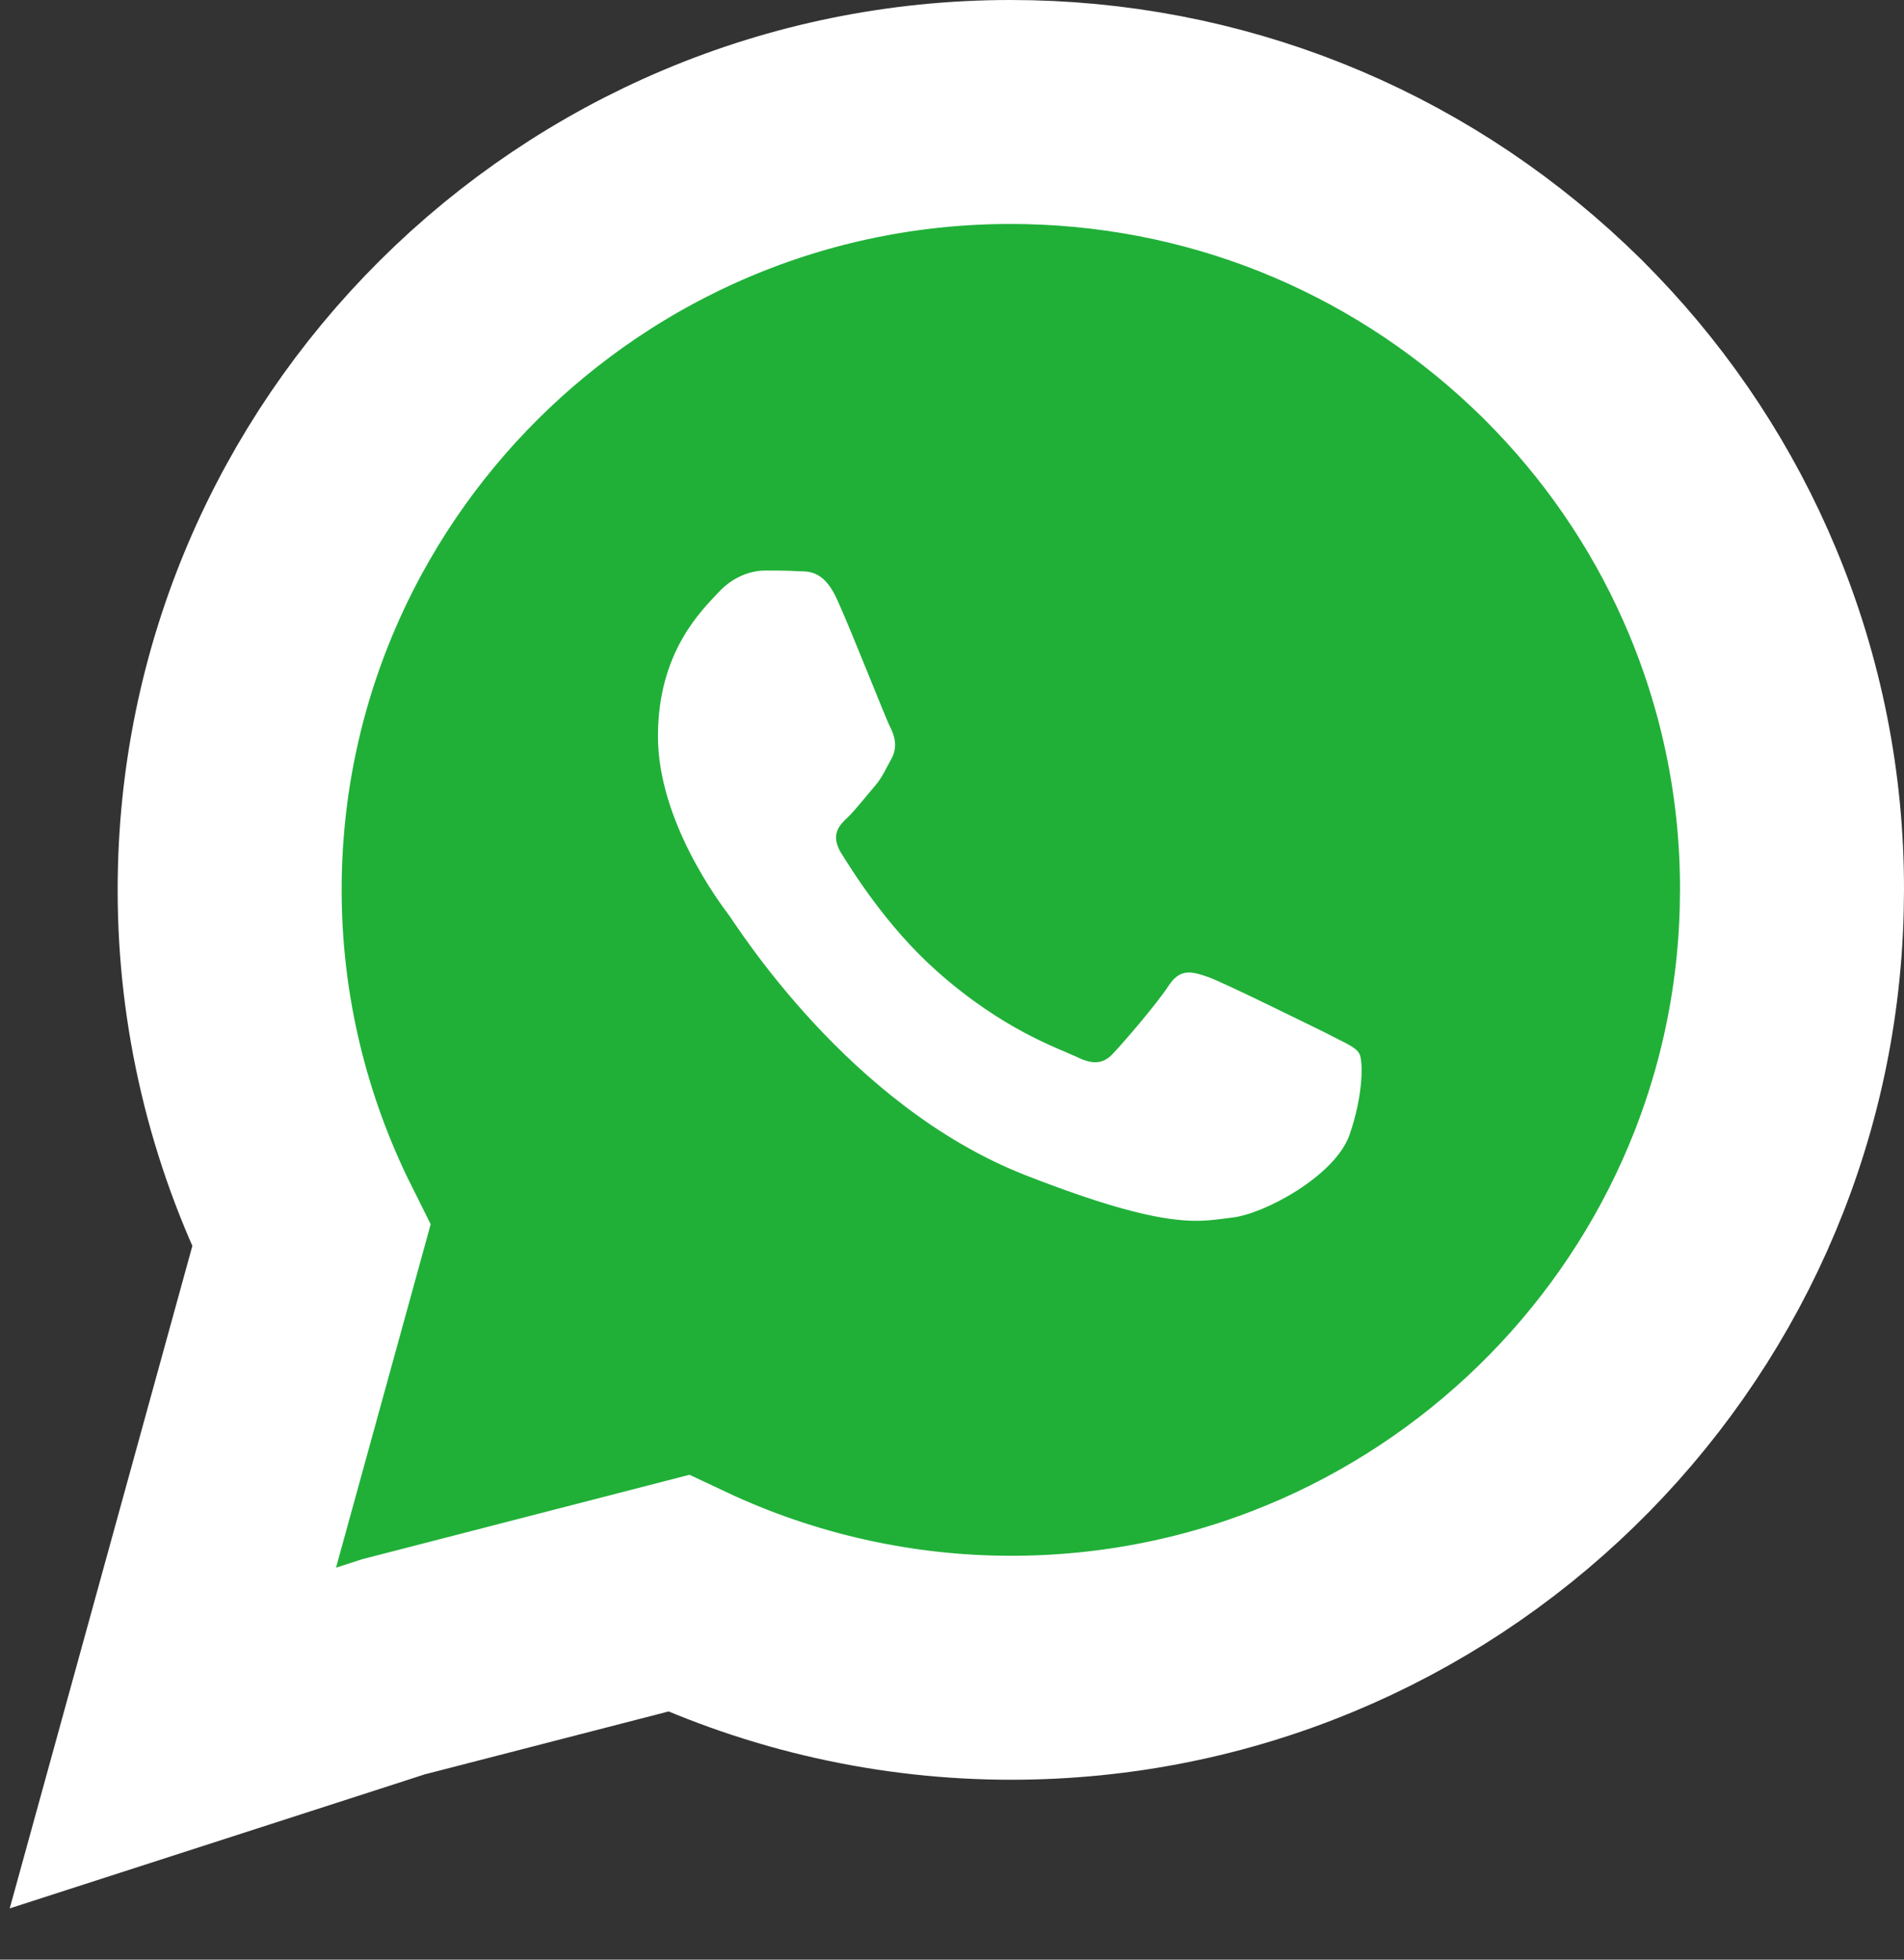
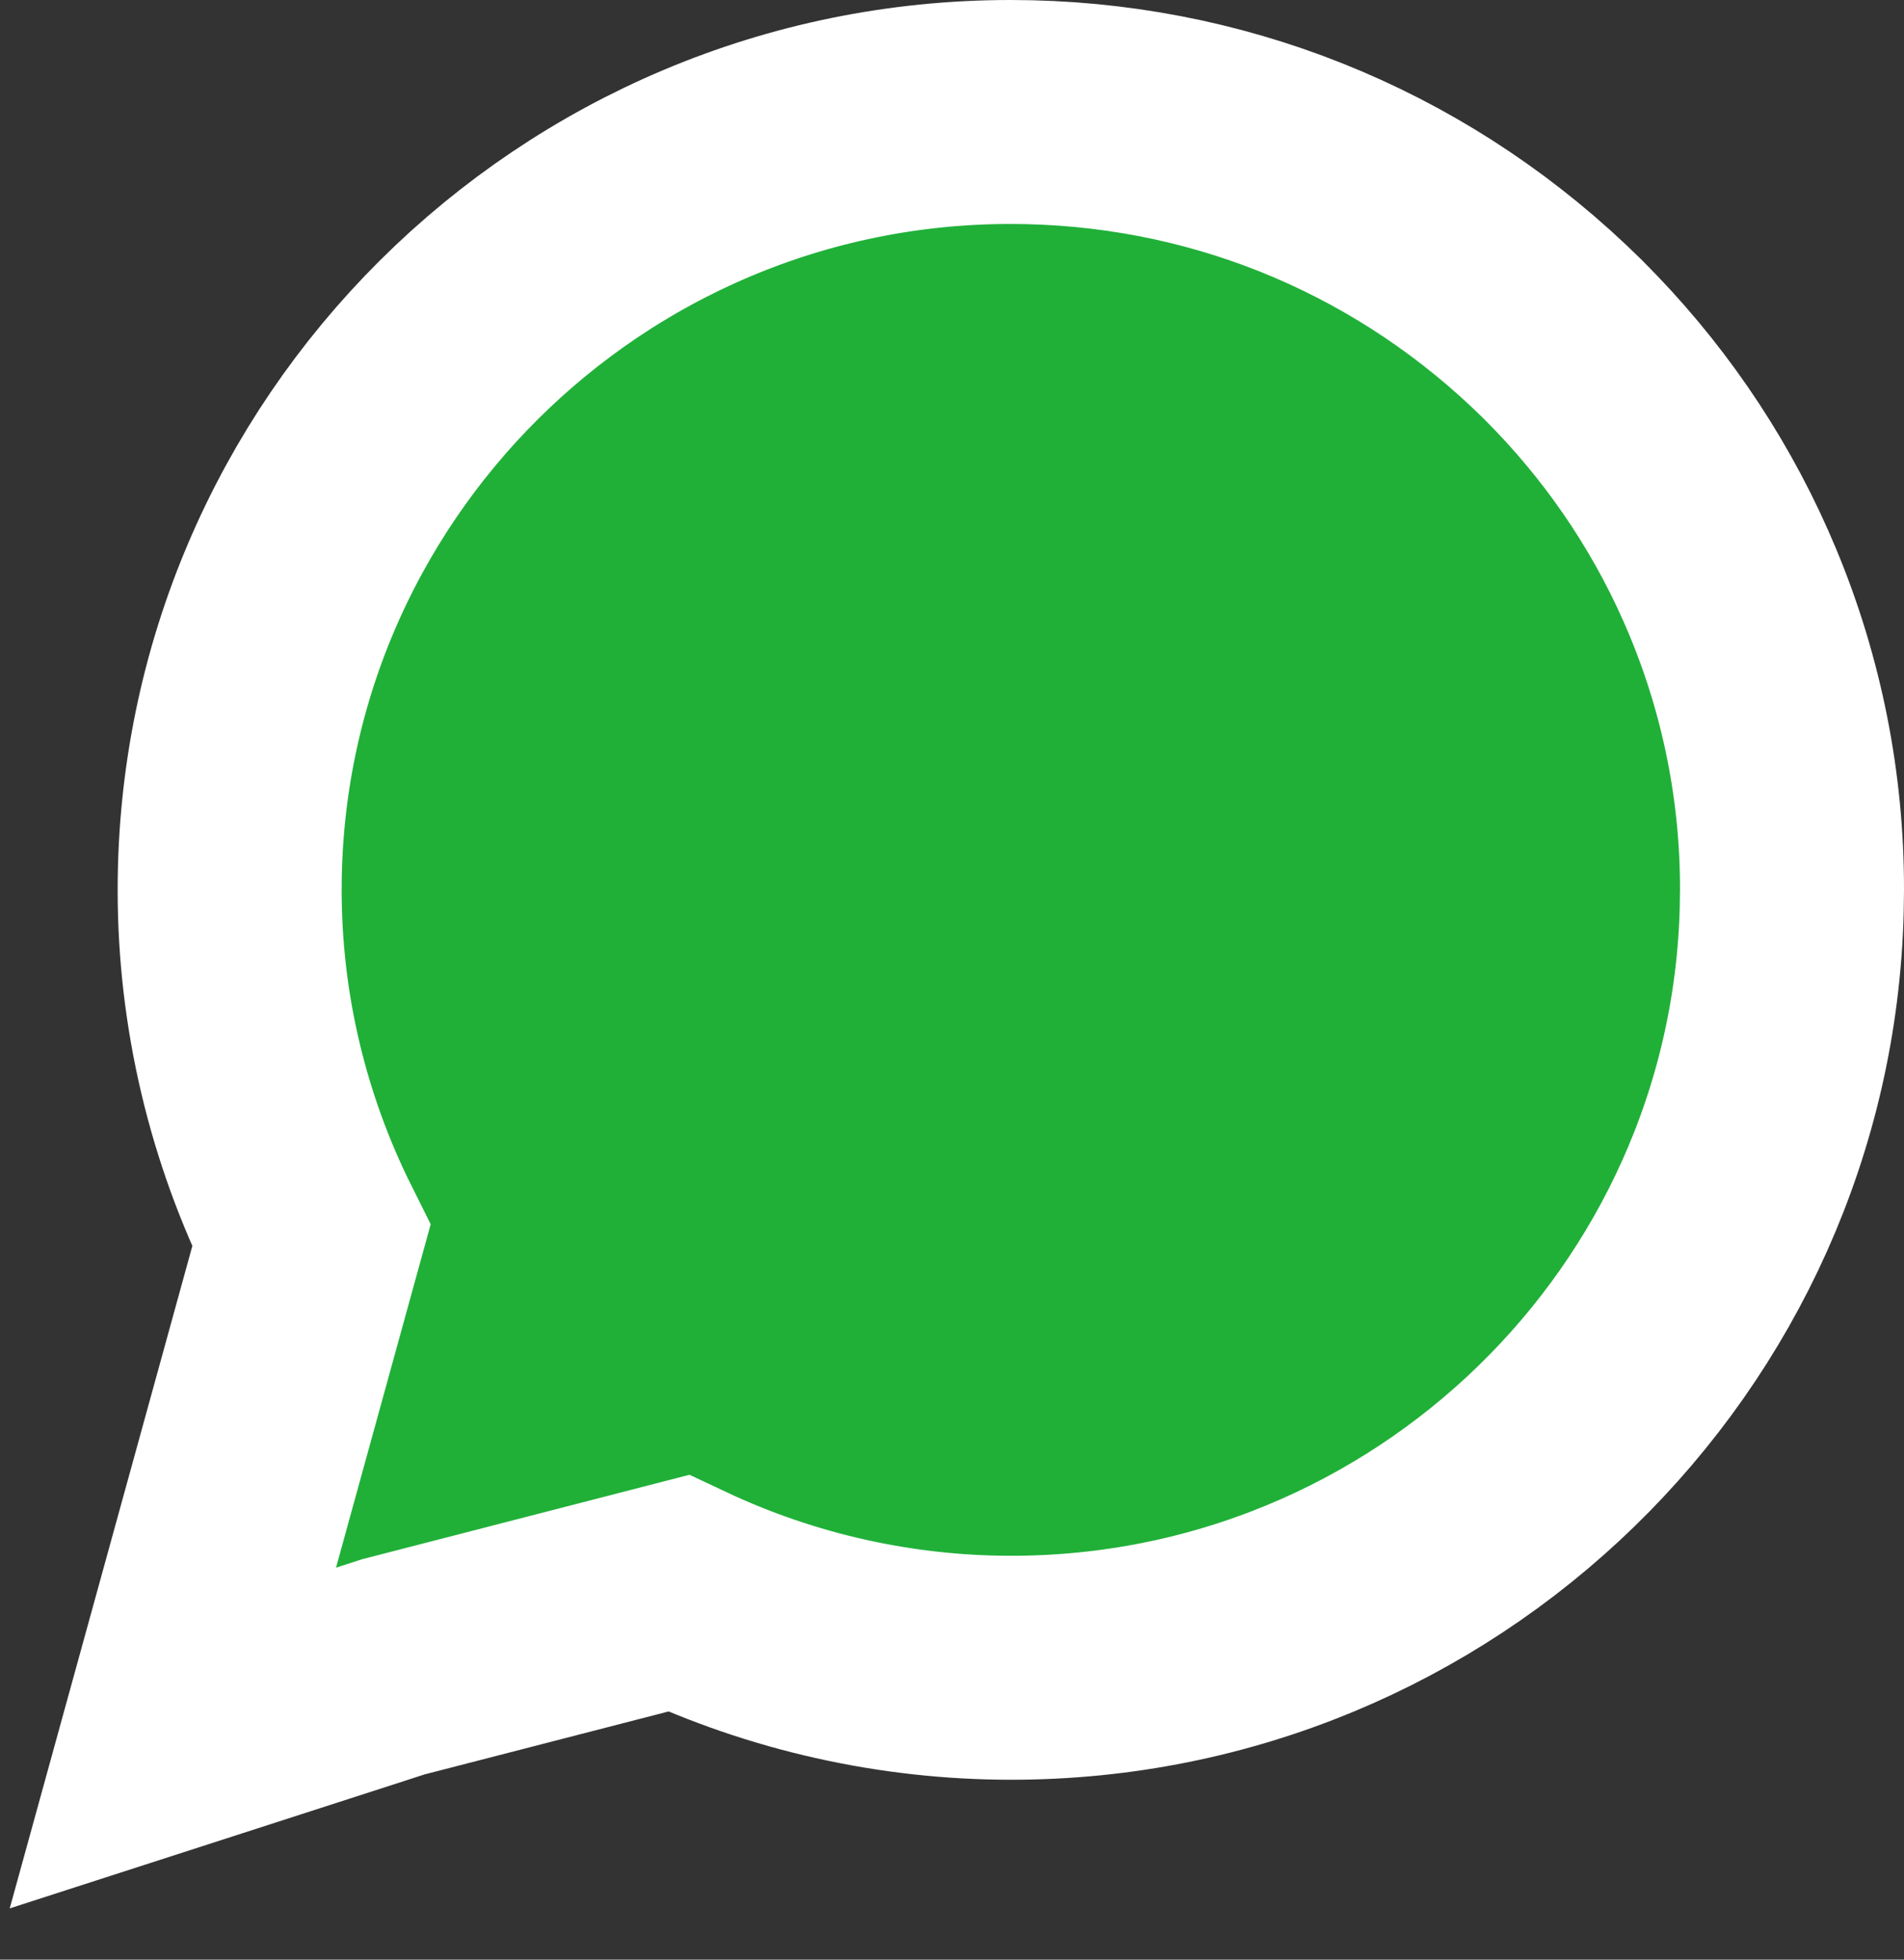
<svg xmlns="http://www.w3.org/2000/svg" width="34" height="35" viewBox="0 0 34 35" fill="none">
  <rect x="0" y="0" width="34" height="35" fill="#333333" stroke="none" />
  <path d="M18.044 2C21.654 2 25.052 3.362 27.658 5.821L27.908 6.062L27.91 6.064L28.15 6.31C29.337 7.548 30.285 8.993 30.943 10.575C31.645 12.261 32.004 14.069 32 15.894L31.995 16.252C31.803 23.754 25.616 29.787 18.057 29.787C15.994 29.787 13.966 29.329 12.113 28.457L7.021 29.771L6.614 29.903L3.087 31.042L4.072 27.469L5.559 22.073C4.602 20.156 4.1 18.041 4.101 15.893C4.101 8.226 10.366 2 18.044 2Z" fill="#20B038" stroke="white" stroke-width="4" />
-   <path fill-rule="evenodd" clip-rule="evenodd" d="M14.958 10.729C14.732 10.216 14.48 10.203 14.266 10.203C14.077 10.19 13.875 10.19 13.662 10.19C13.46 10.19 13.12 10.266 12.831 10.579C12.541 10.892 11.749 11.632 11.749 13.149C11.749 14.665 12.857 16.132 13.007 16.332C13.158 16.532 15.147 19.741 18.293 20.982C20.911 22.009 21.44 21.809 22.006 21.746C22.572 21.684 23.831 21.007 24.095 20.279C24.346 19.565 24.346 18.939 24.271 18.813C24.196 18.688 23.981 18.613 23.679 18.45C23.365 18.299 21.855 17.548 21.565 17.447C21.276 17.347 21.074 17.297 20.873 17.598C20.672 17.911 20.08 18.6 19.891 18.8C19.715 19.001 19.527 19.026 19.225 18.876C18.91 18.726 17.916 18.4 16.732 17.347C15.814 16.532 15.198 15.517 15.008 15.216C14.832 14.903 14.983 14.74 15.147 14.59C15.285 14.452 15.462 14.226 15.613 14.051C15.764 13.875 15.813 13.737 15.927 13.537C16.028 13.337 15.977 13.148 15.902 12.998C15.826 12.86 15.235 11.344 14.958 10.729Z" fill="white" />
</svg>